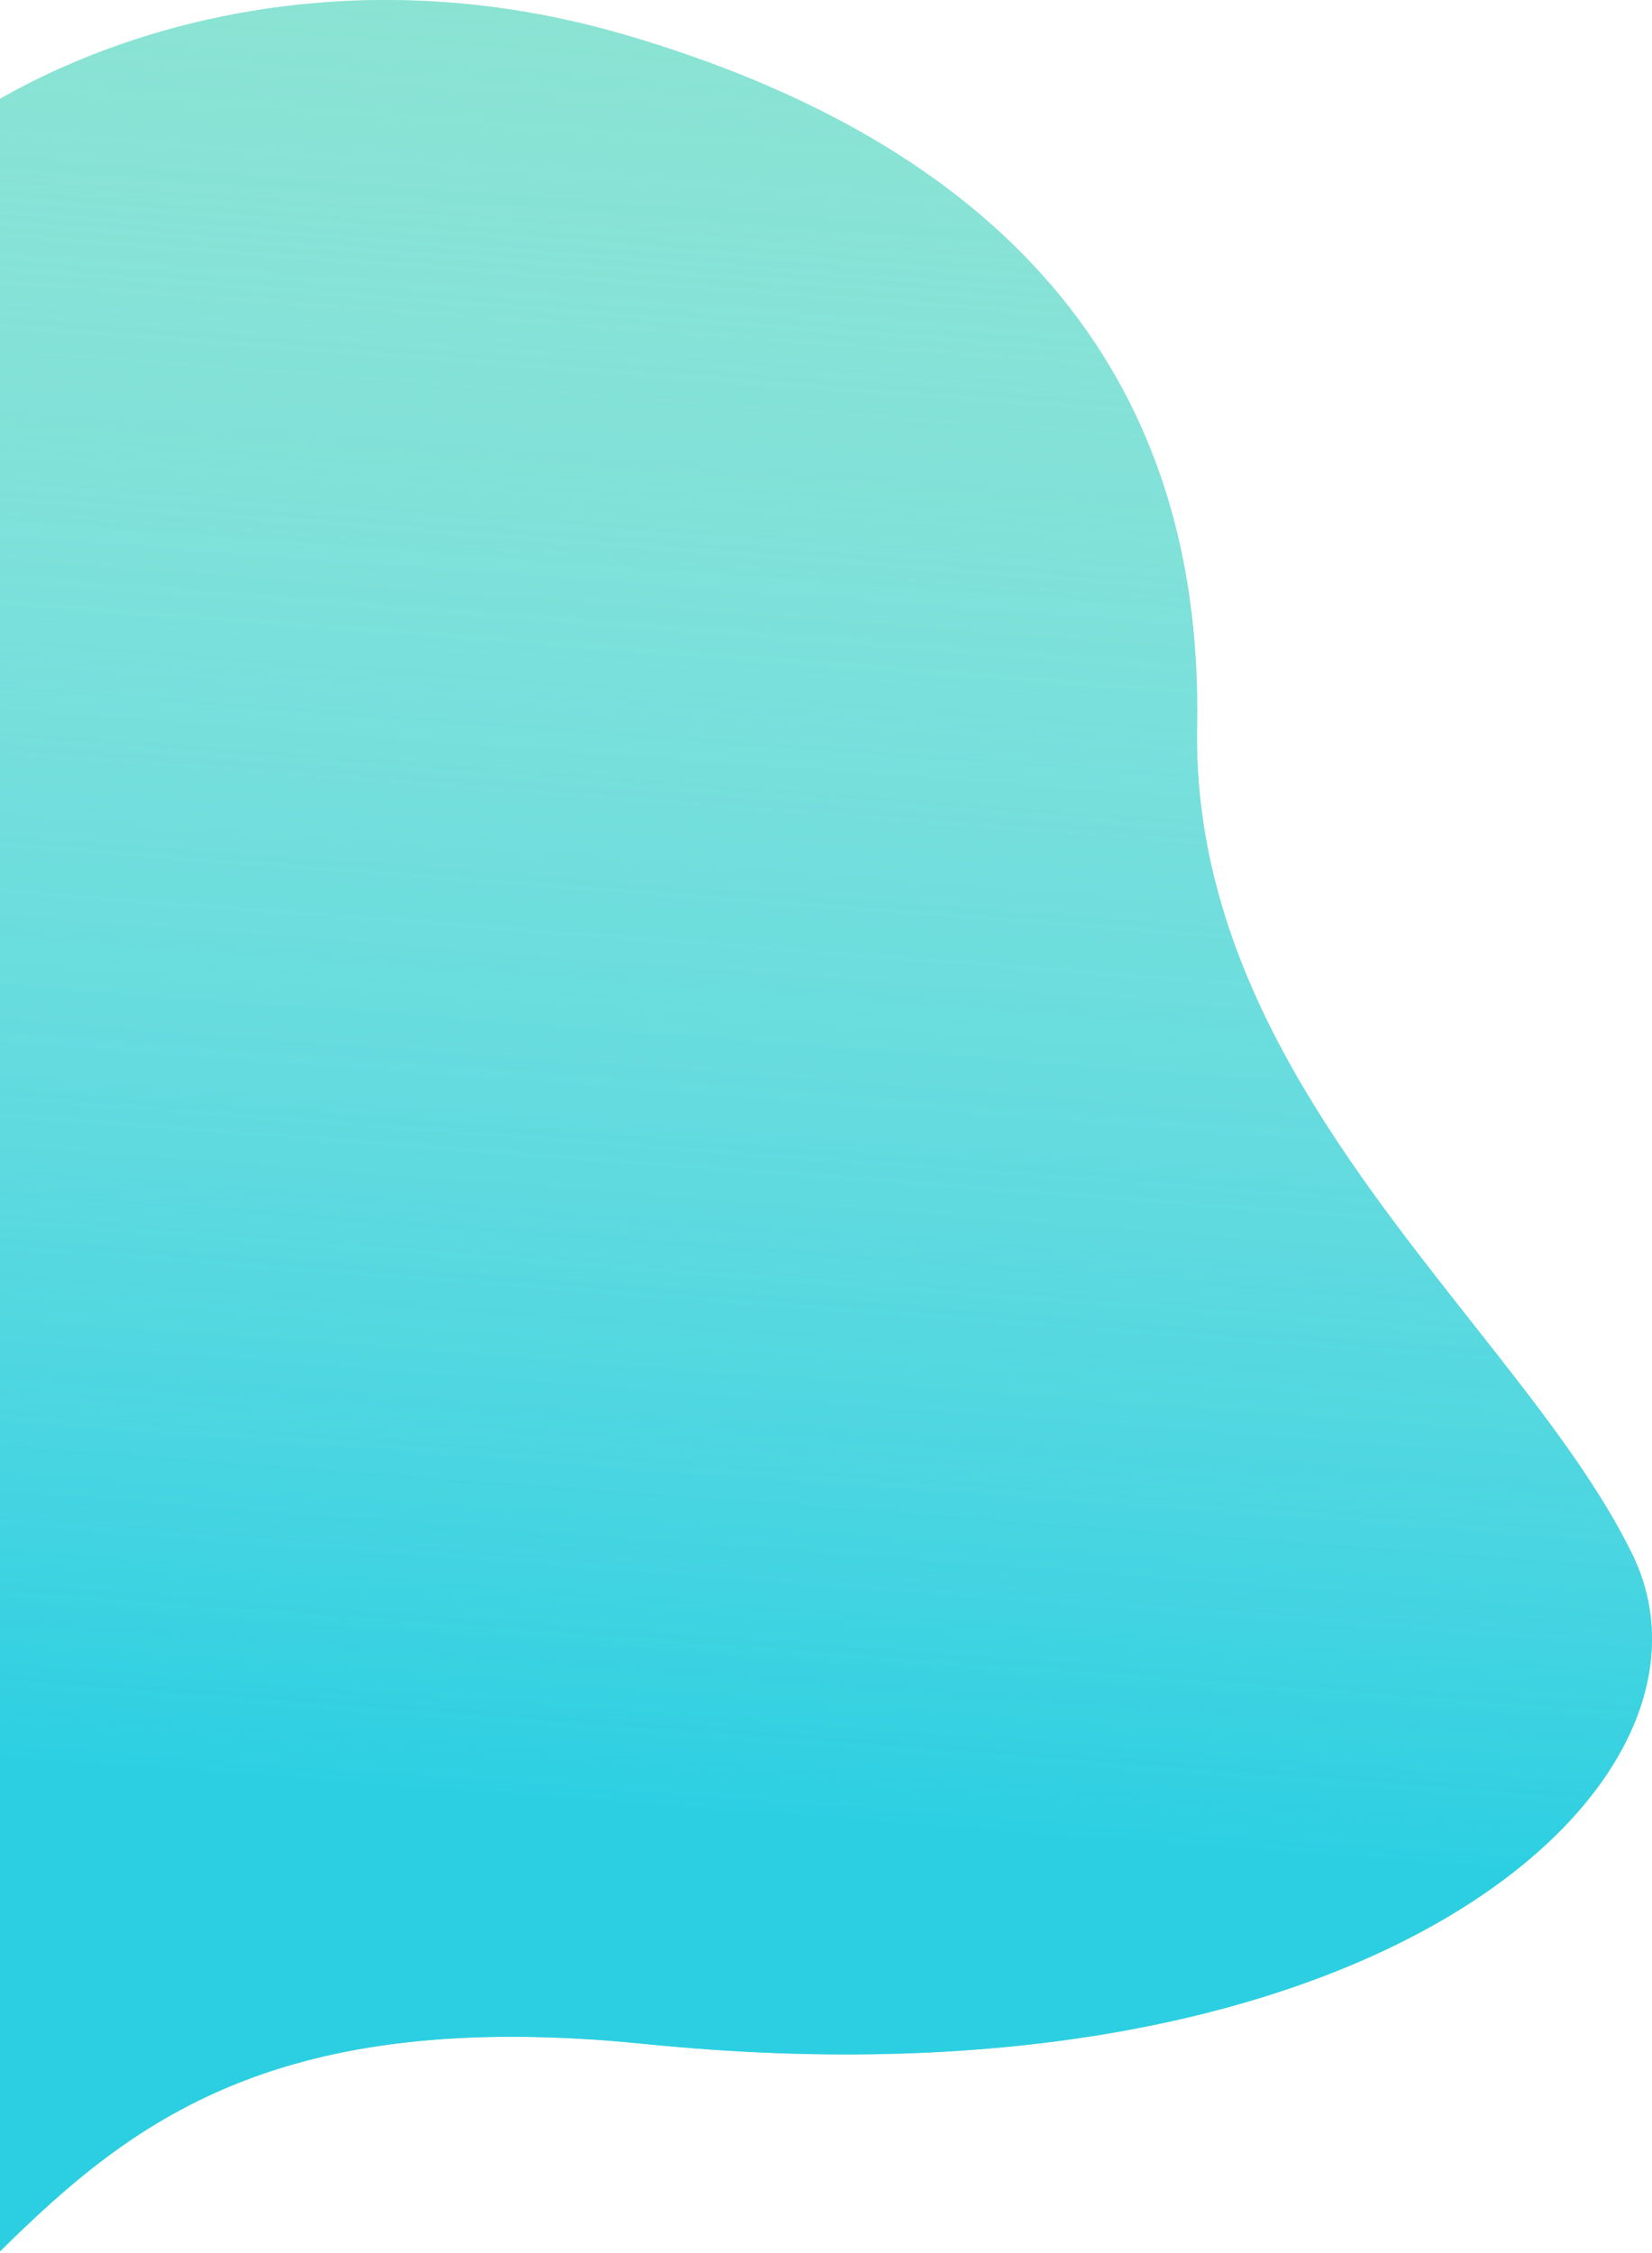
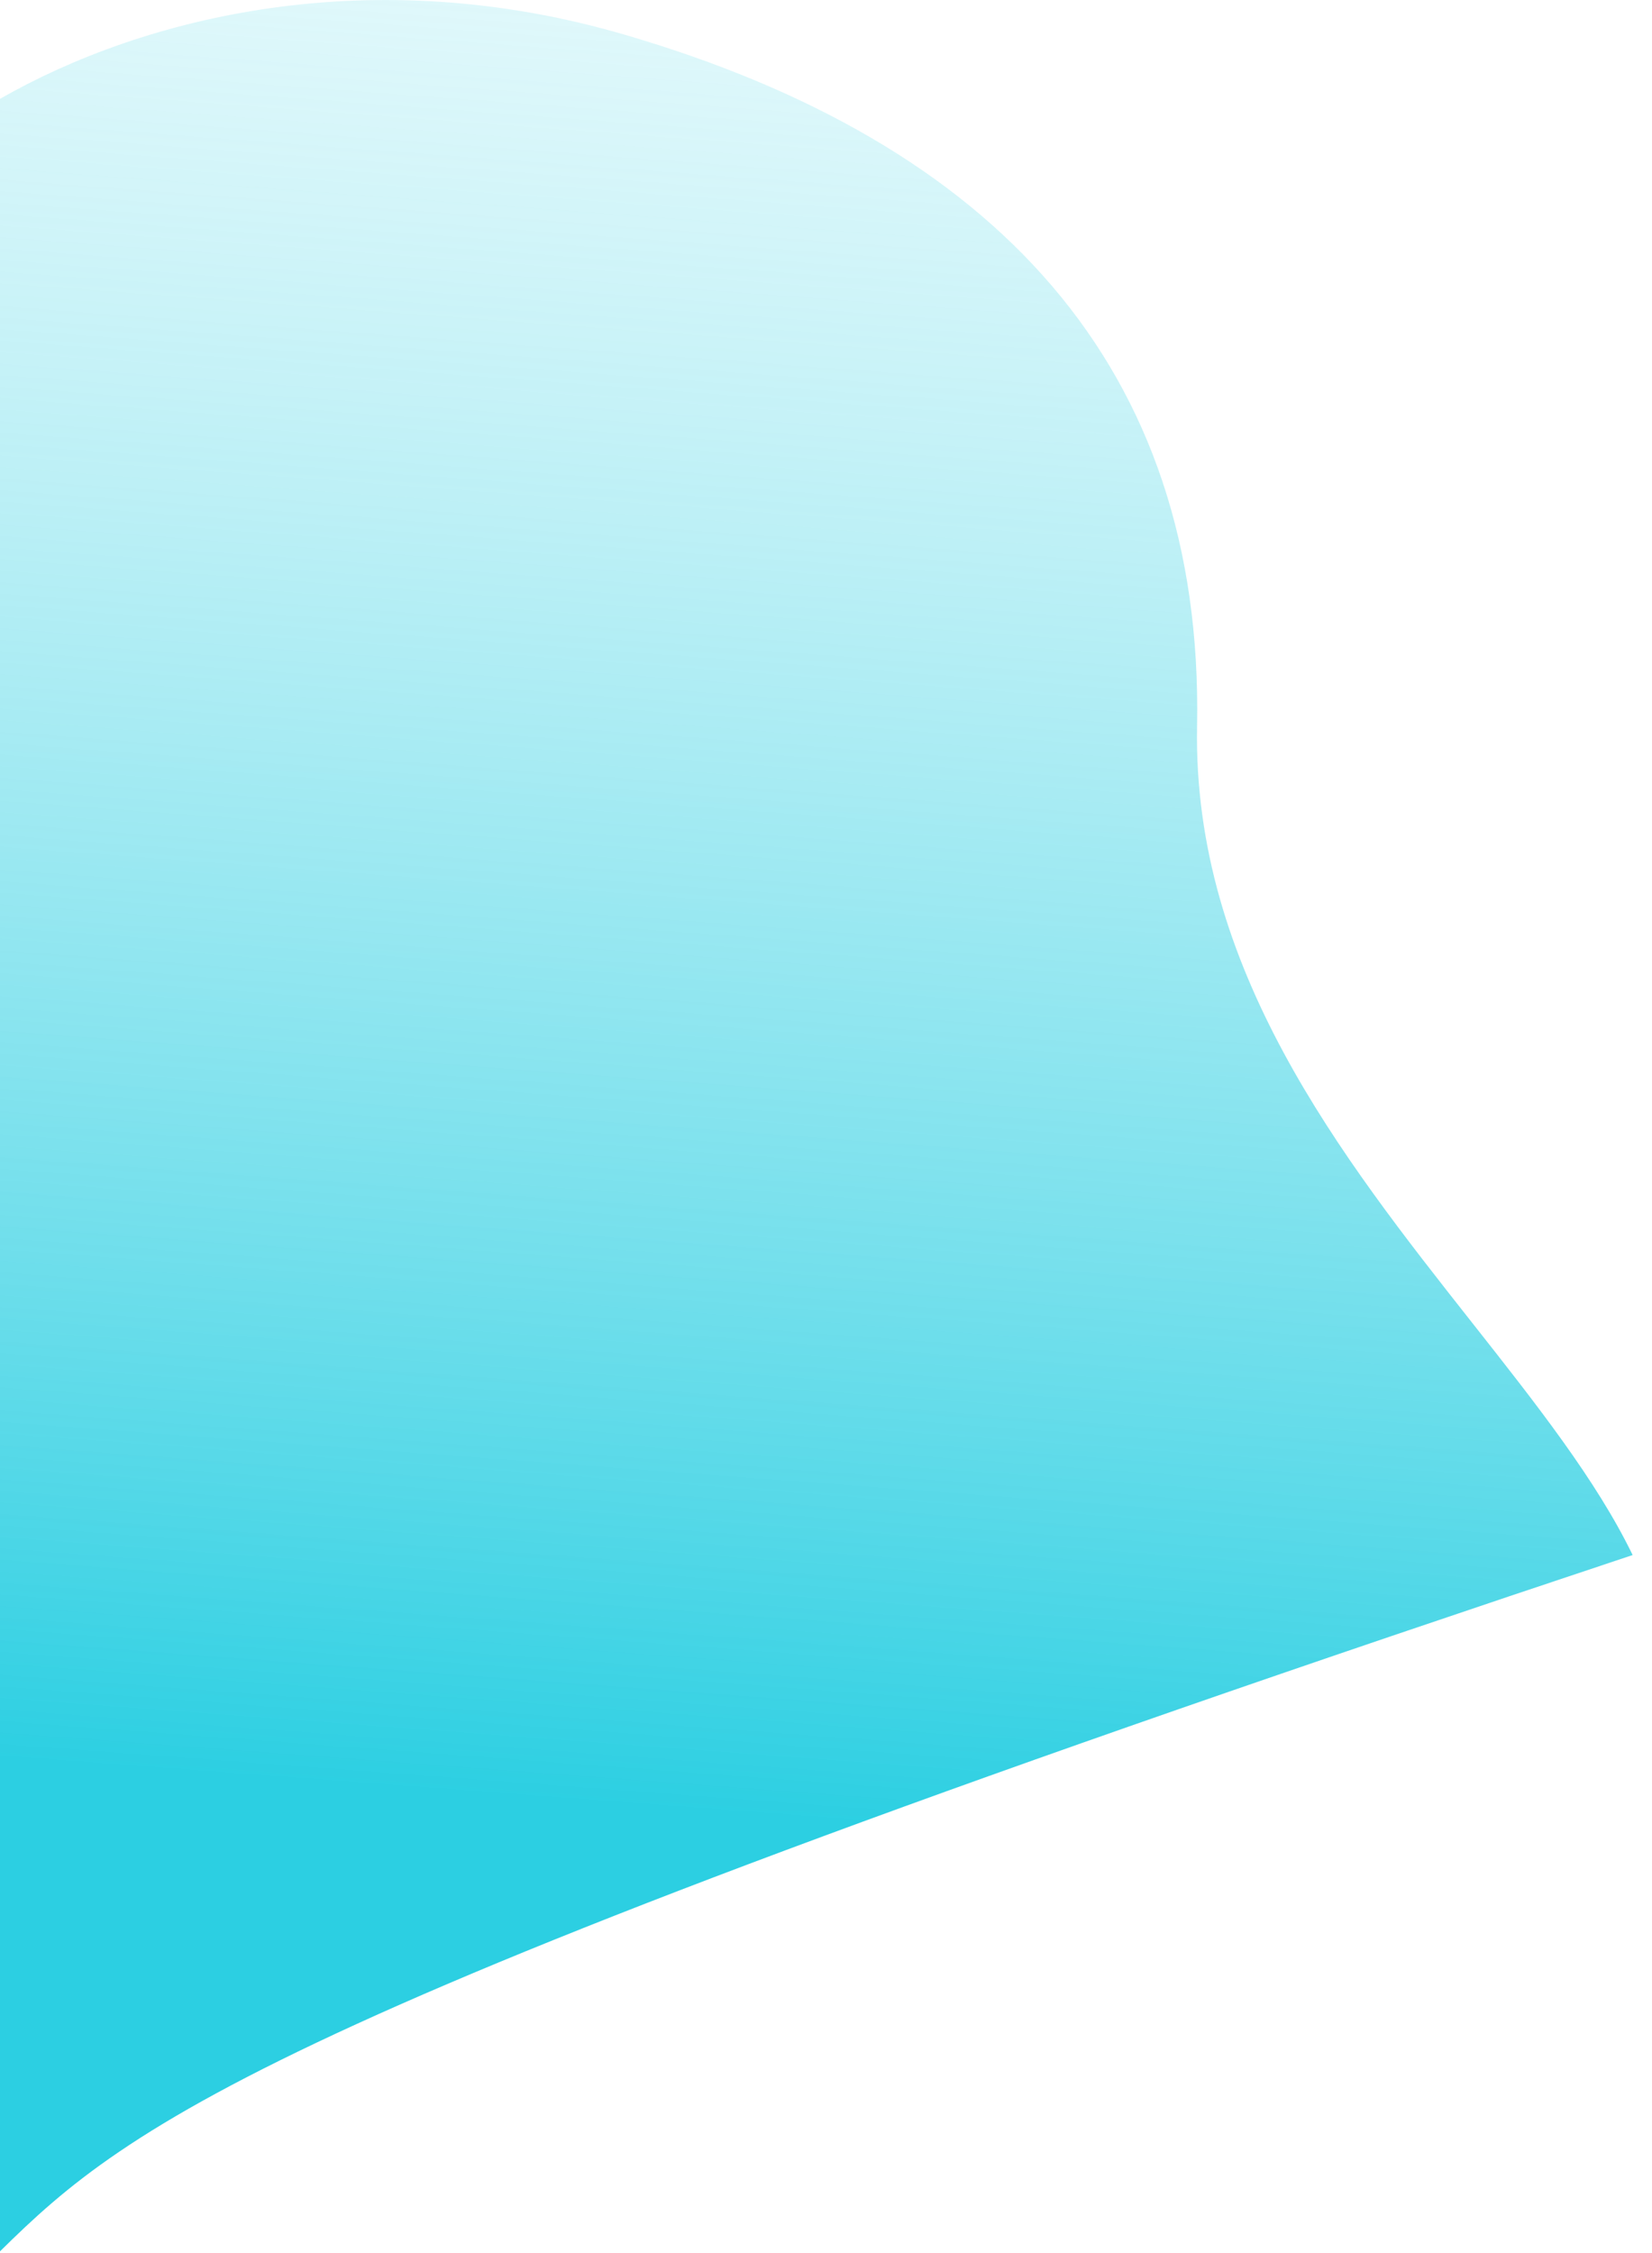
<svg xmlns="http://www.w3.org/2000/svg" width="374" height="510" viewBox="0 0 374 510" fill="none">
-   <path fill-rule="evenodd" clip-rule="evenodd" d="M0 509.613V22.374C32.772 3.636 84.068 -8.908 141.407 7.851C225.064 32.301 272.534 82.879 271.008 164.387C269.983 219.163 303.594 261.776 333.33 299.475C347.841 317.872 361.428 335.099 369.617 351.997C394.589 403.526 311.85 479.472 145.89 462.661C62.412 454.205 29.662 480.342 0 509.613Z" fill="#74DDBE" />
-   <path fill-rule="evenodd" clip-rule="evenodd" d="M0 509.613V22.374C32.772 3.636 84.068 -8.908 141.407 7.851C225.064 32.301 272.534 82.879 271.008 164.387C269.983 219.163 303.594 261.776 333.33 299.475C347.841 317.872 361.428 335.099 369.617 351.997C394.589 403.526 311.85 479.472 145.89 462.661C62.412 454.205 29.662 480.342 0 509.613Z" fill="url(#paint0_linear)" />
+   <path fill-rule="evenodd" clip-rule="evenodd" d="M0 509.613V22.374C32.772 3.636 84.068 -8.908 141.407 7.851C225.064 32.301 272.534 82.879 271.008 164.387C269.983 219.163 303.594 261.776 333.33 299.475C347.841 317.872 361.428 335.099 369.617 351.997C62.412 454.205 29.662 480.342 0 509.613Z" fill="url(#paint0_linear)" />
  <defs>
    <linearGradient id="paint0_linear" x1="-90.486" y1="638.698" x2="-22.855" y2="-266.976" gradientUnits="userSpaceOnUse">
      <stop offset="0.271" stop-color="#2CCFE2" />
      <stop offset="1" stop-color="white" stop-opacity="0" />
    </linearGradient>
  </defs>
</svg>